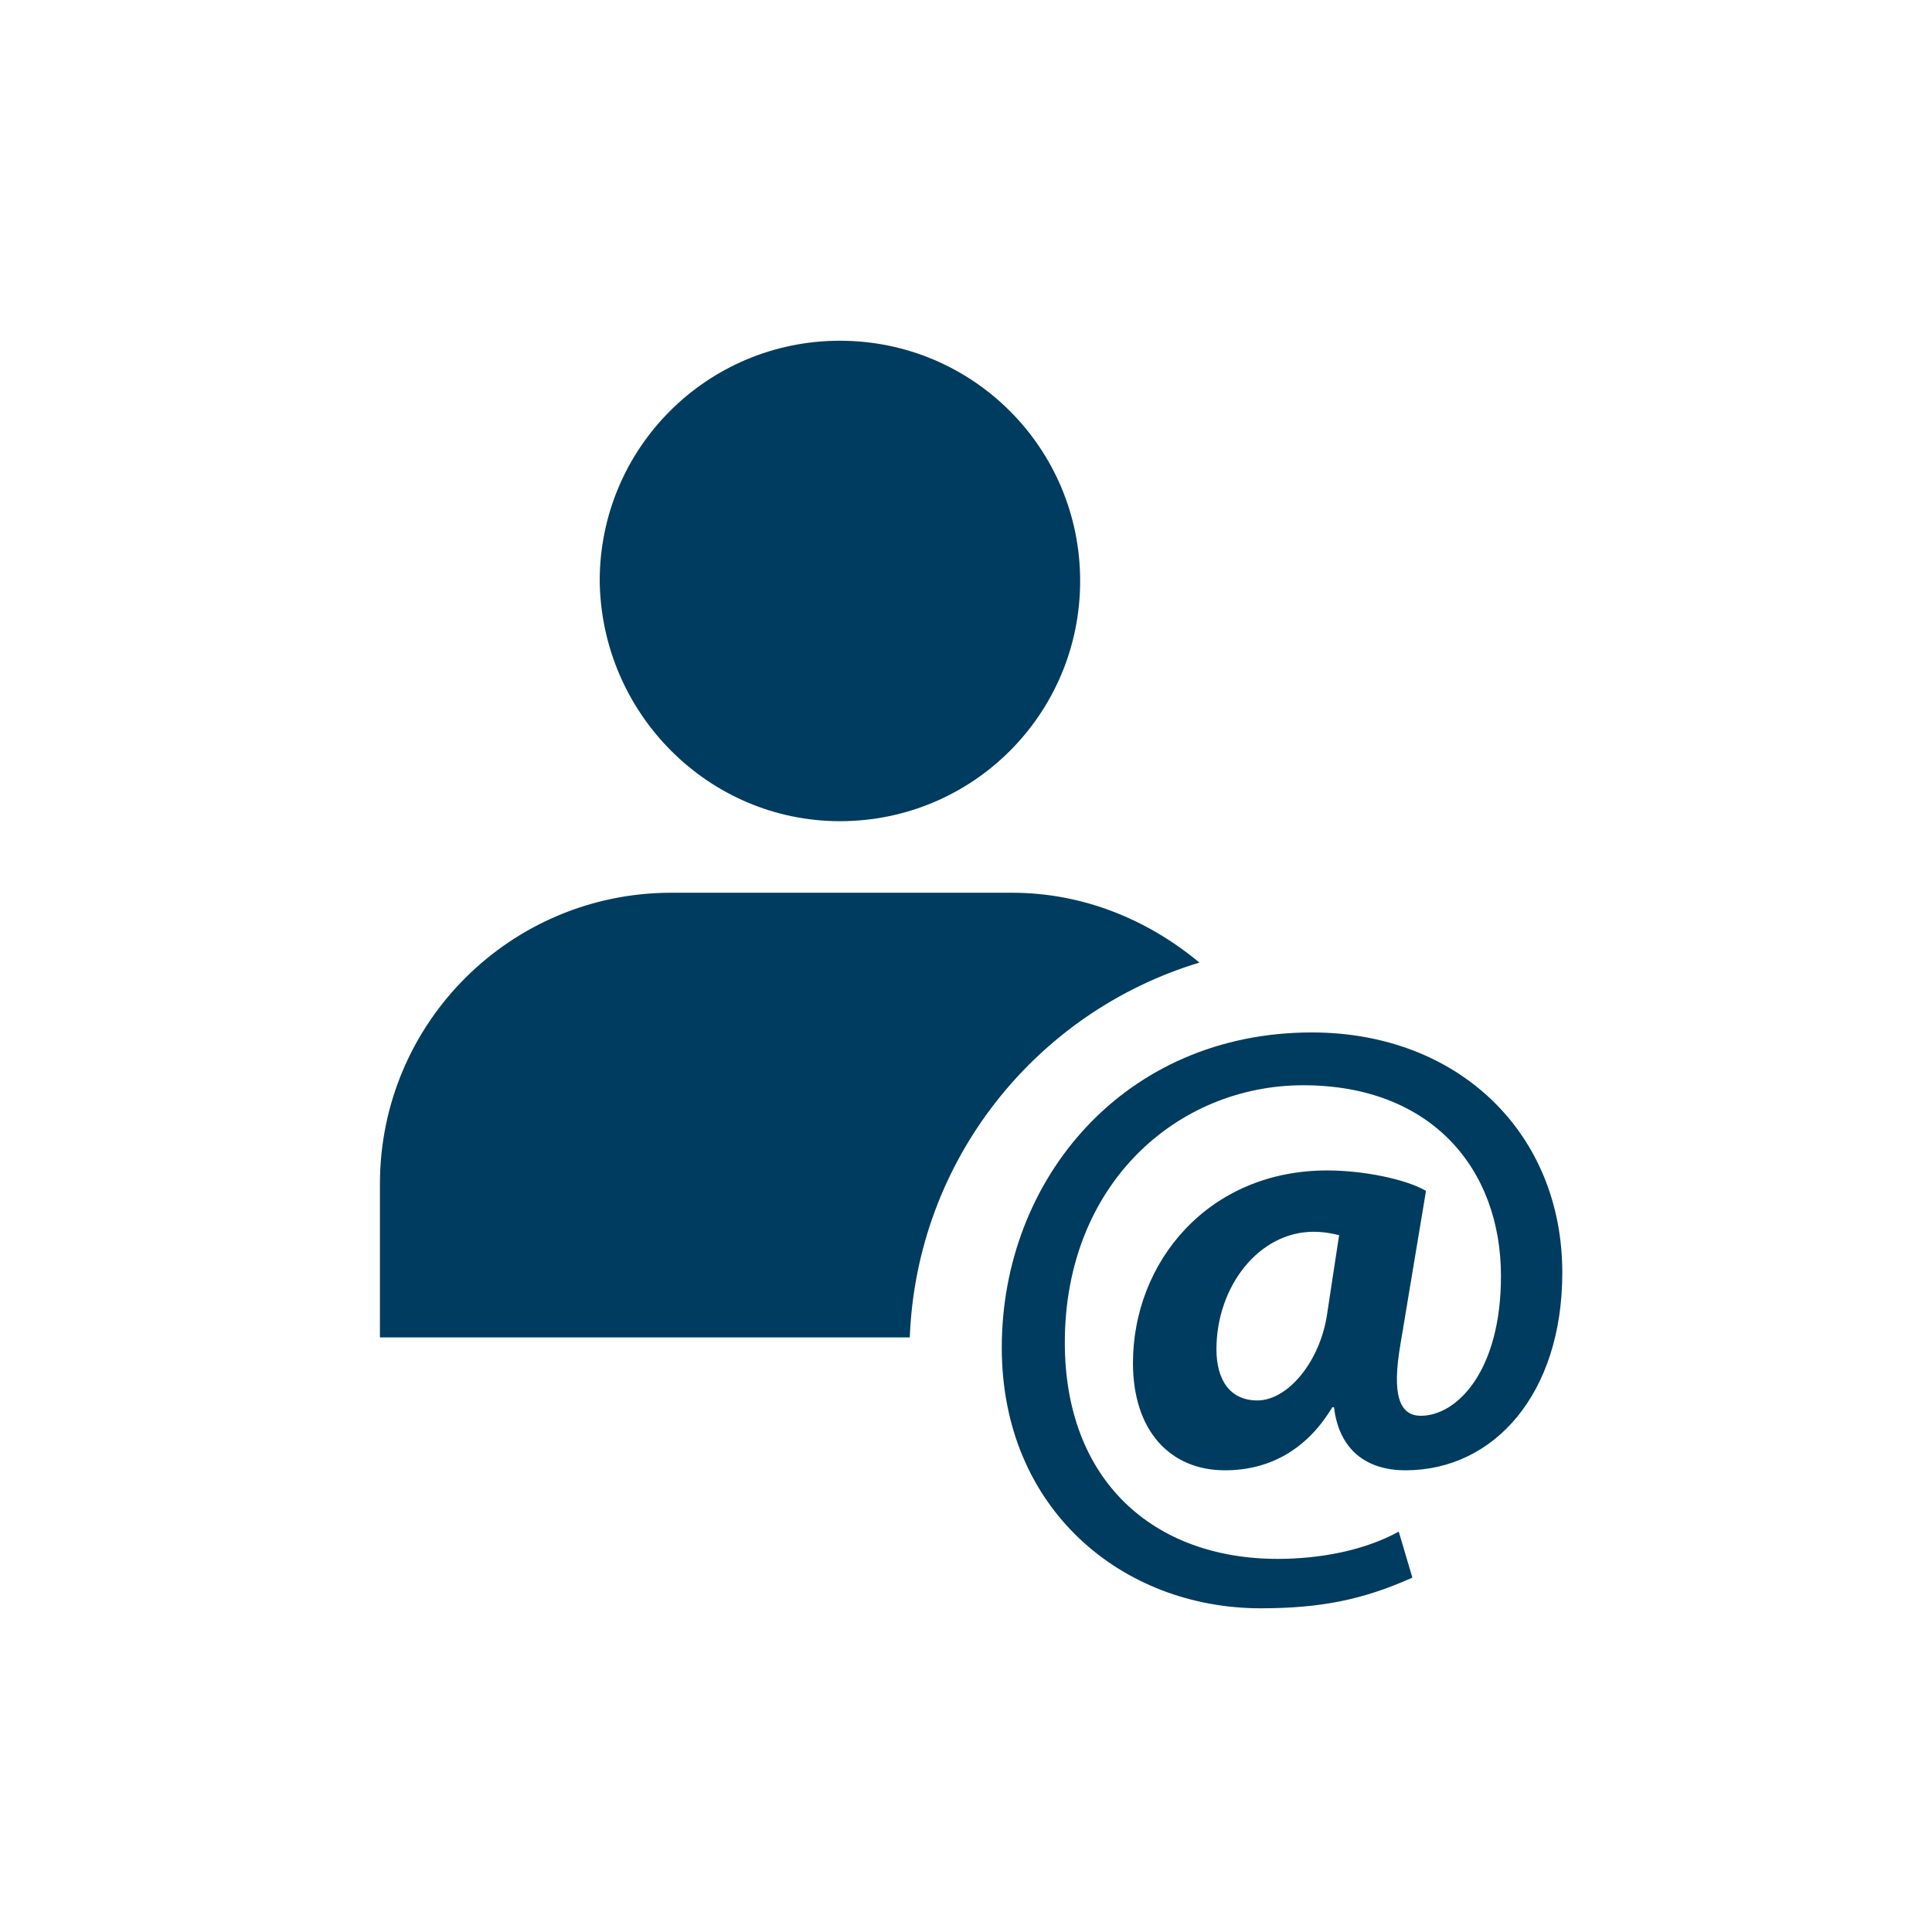
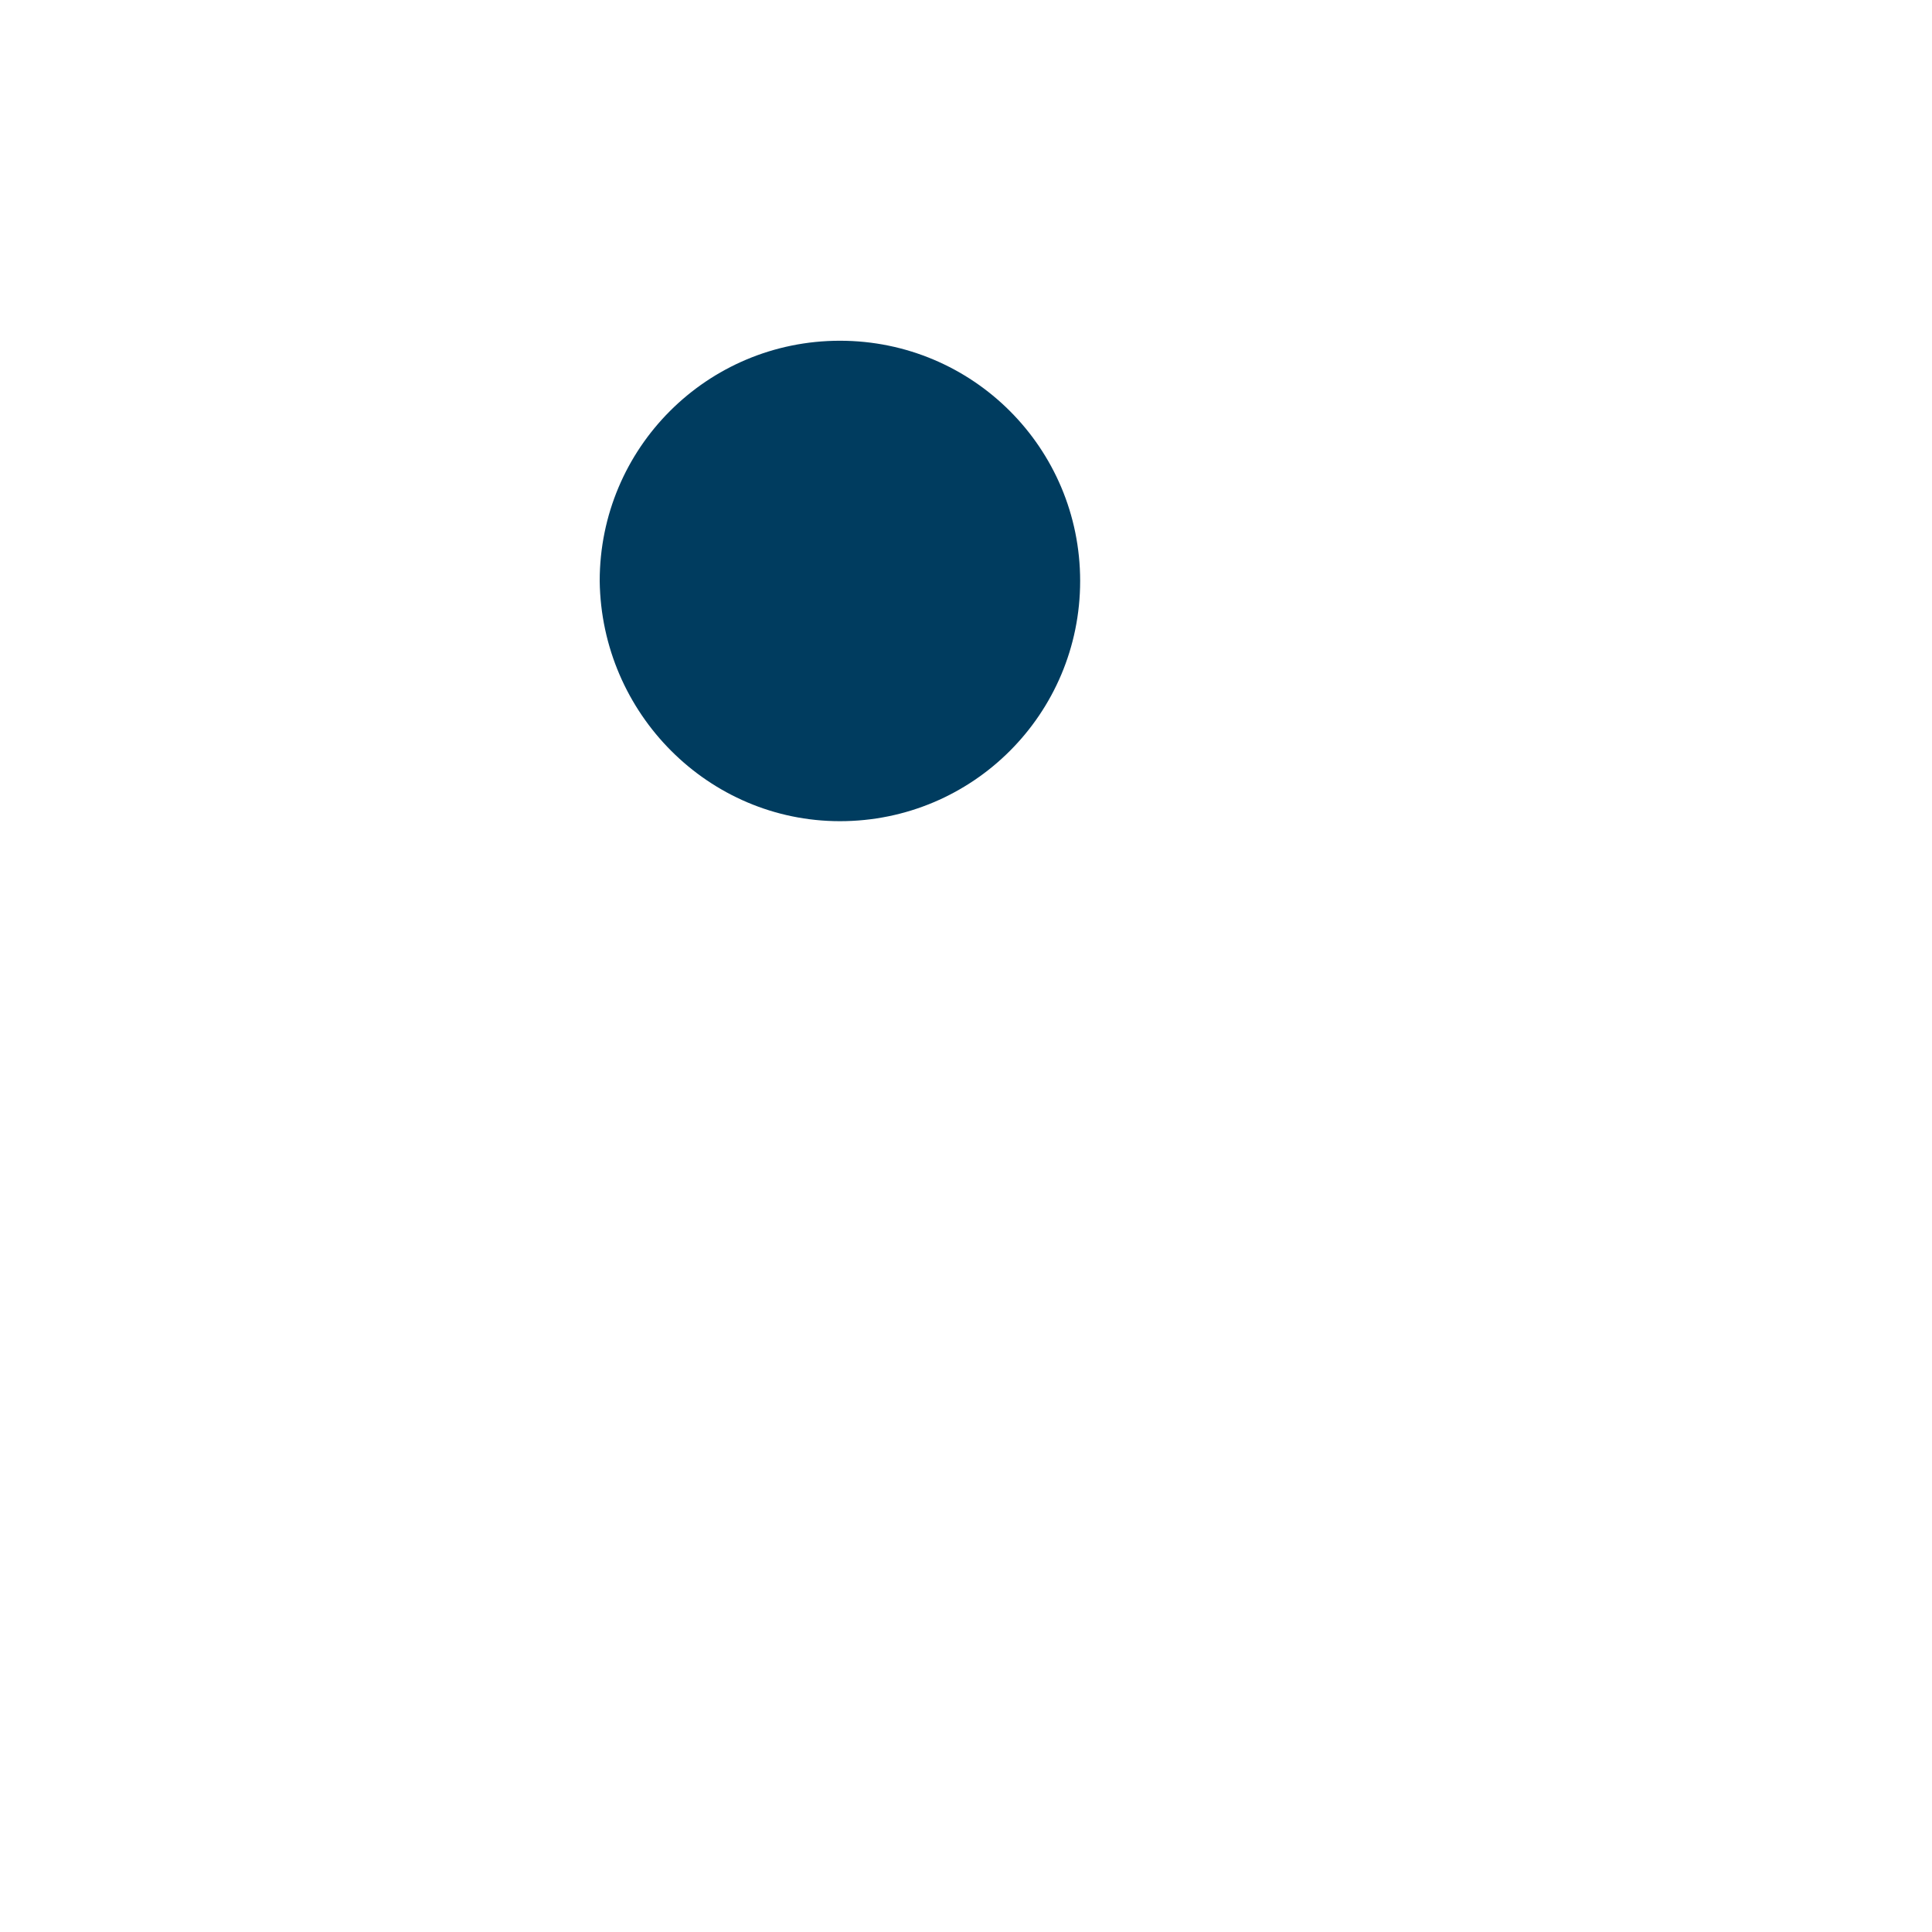
<svg xmlns="http://www.w3.org/2000/svg" version="1.1" id="레이어_1" x="0px" y="0px" viewBox="0 0 113.4 113.4" style="enable-background:new 0 0 113.4 113.4;" xml:space="preserve">
  <style type="text/css">
	.st0{fill:#003C5F;}
</style>
  <g>
    <path class="st0" d="M49.3,48.2c7.8,0,14.1-6.3,14.1-14.1c0-7.8-6.3-14.1-14.1-14.1c-7.8,0-14.1,6.3-14.1,14.1   C35.3,41.9,41.6,48.2,49.3,48.2z" />
-     <path class="st0" d="M70.4,56.5c-3-2.5-6.8-4.1-11-4.1h-20c-9.4,0-17.1,7.6-17.1,17.1v9h31.1C53.8,68.1,60.8,59.4,70.4,56.5z" />
    <g>
-       <path class="st0" d="M82.9,92.6c-2.9,1.3-5.4,1.8-8.9,1.8c-8.1,0-15.2-5.8-15.2-15.3c0-9.9,7.2-18.5,18.2-18.5    c8.6,0,14.7,5.9,14.7,14.1c0,7.1-4,11.6-9.2,11.6c-2.3,0-3.9-1.2-4.2-3.7h-0.1c-1.5,2.5-3.7,3.7-6.3,3.7c-3.2,0-5.4-2.3-5.4-6.3    c0-5.9,4.4-11.3,11.4-11.3c2.1,0,4.6,0.5,5.8,1.2l-1.5,9c-0.5,2.9-0.1,4.2,1.2,4.2c2.1,0,4.7-2.6,4.7-8.2    c0-6.3-4.1-11.2-11.6-11.2c-7.4,0-14,5.8-14,15.1c0,8.1,5.2,12.7,12.5,12.7c2.5,0,5.1-0.5,7.1-1.6L82.9,92.6z M78.6,72.5    c-0.4-0.1-0.9-0.2-1.5-0.2c-3.2,0-5.7,3.2-5.7,6.9c0,1.8,0.8,3,2.4,3c1.8,0,3.7-2.3,4.1-5.1L78.6,72.5z" />
-     </g>
+       </g>
  </g>
</svg>